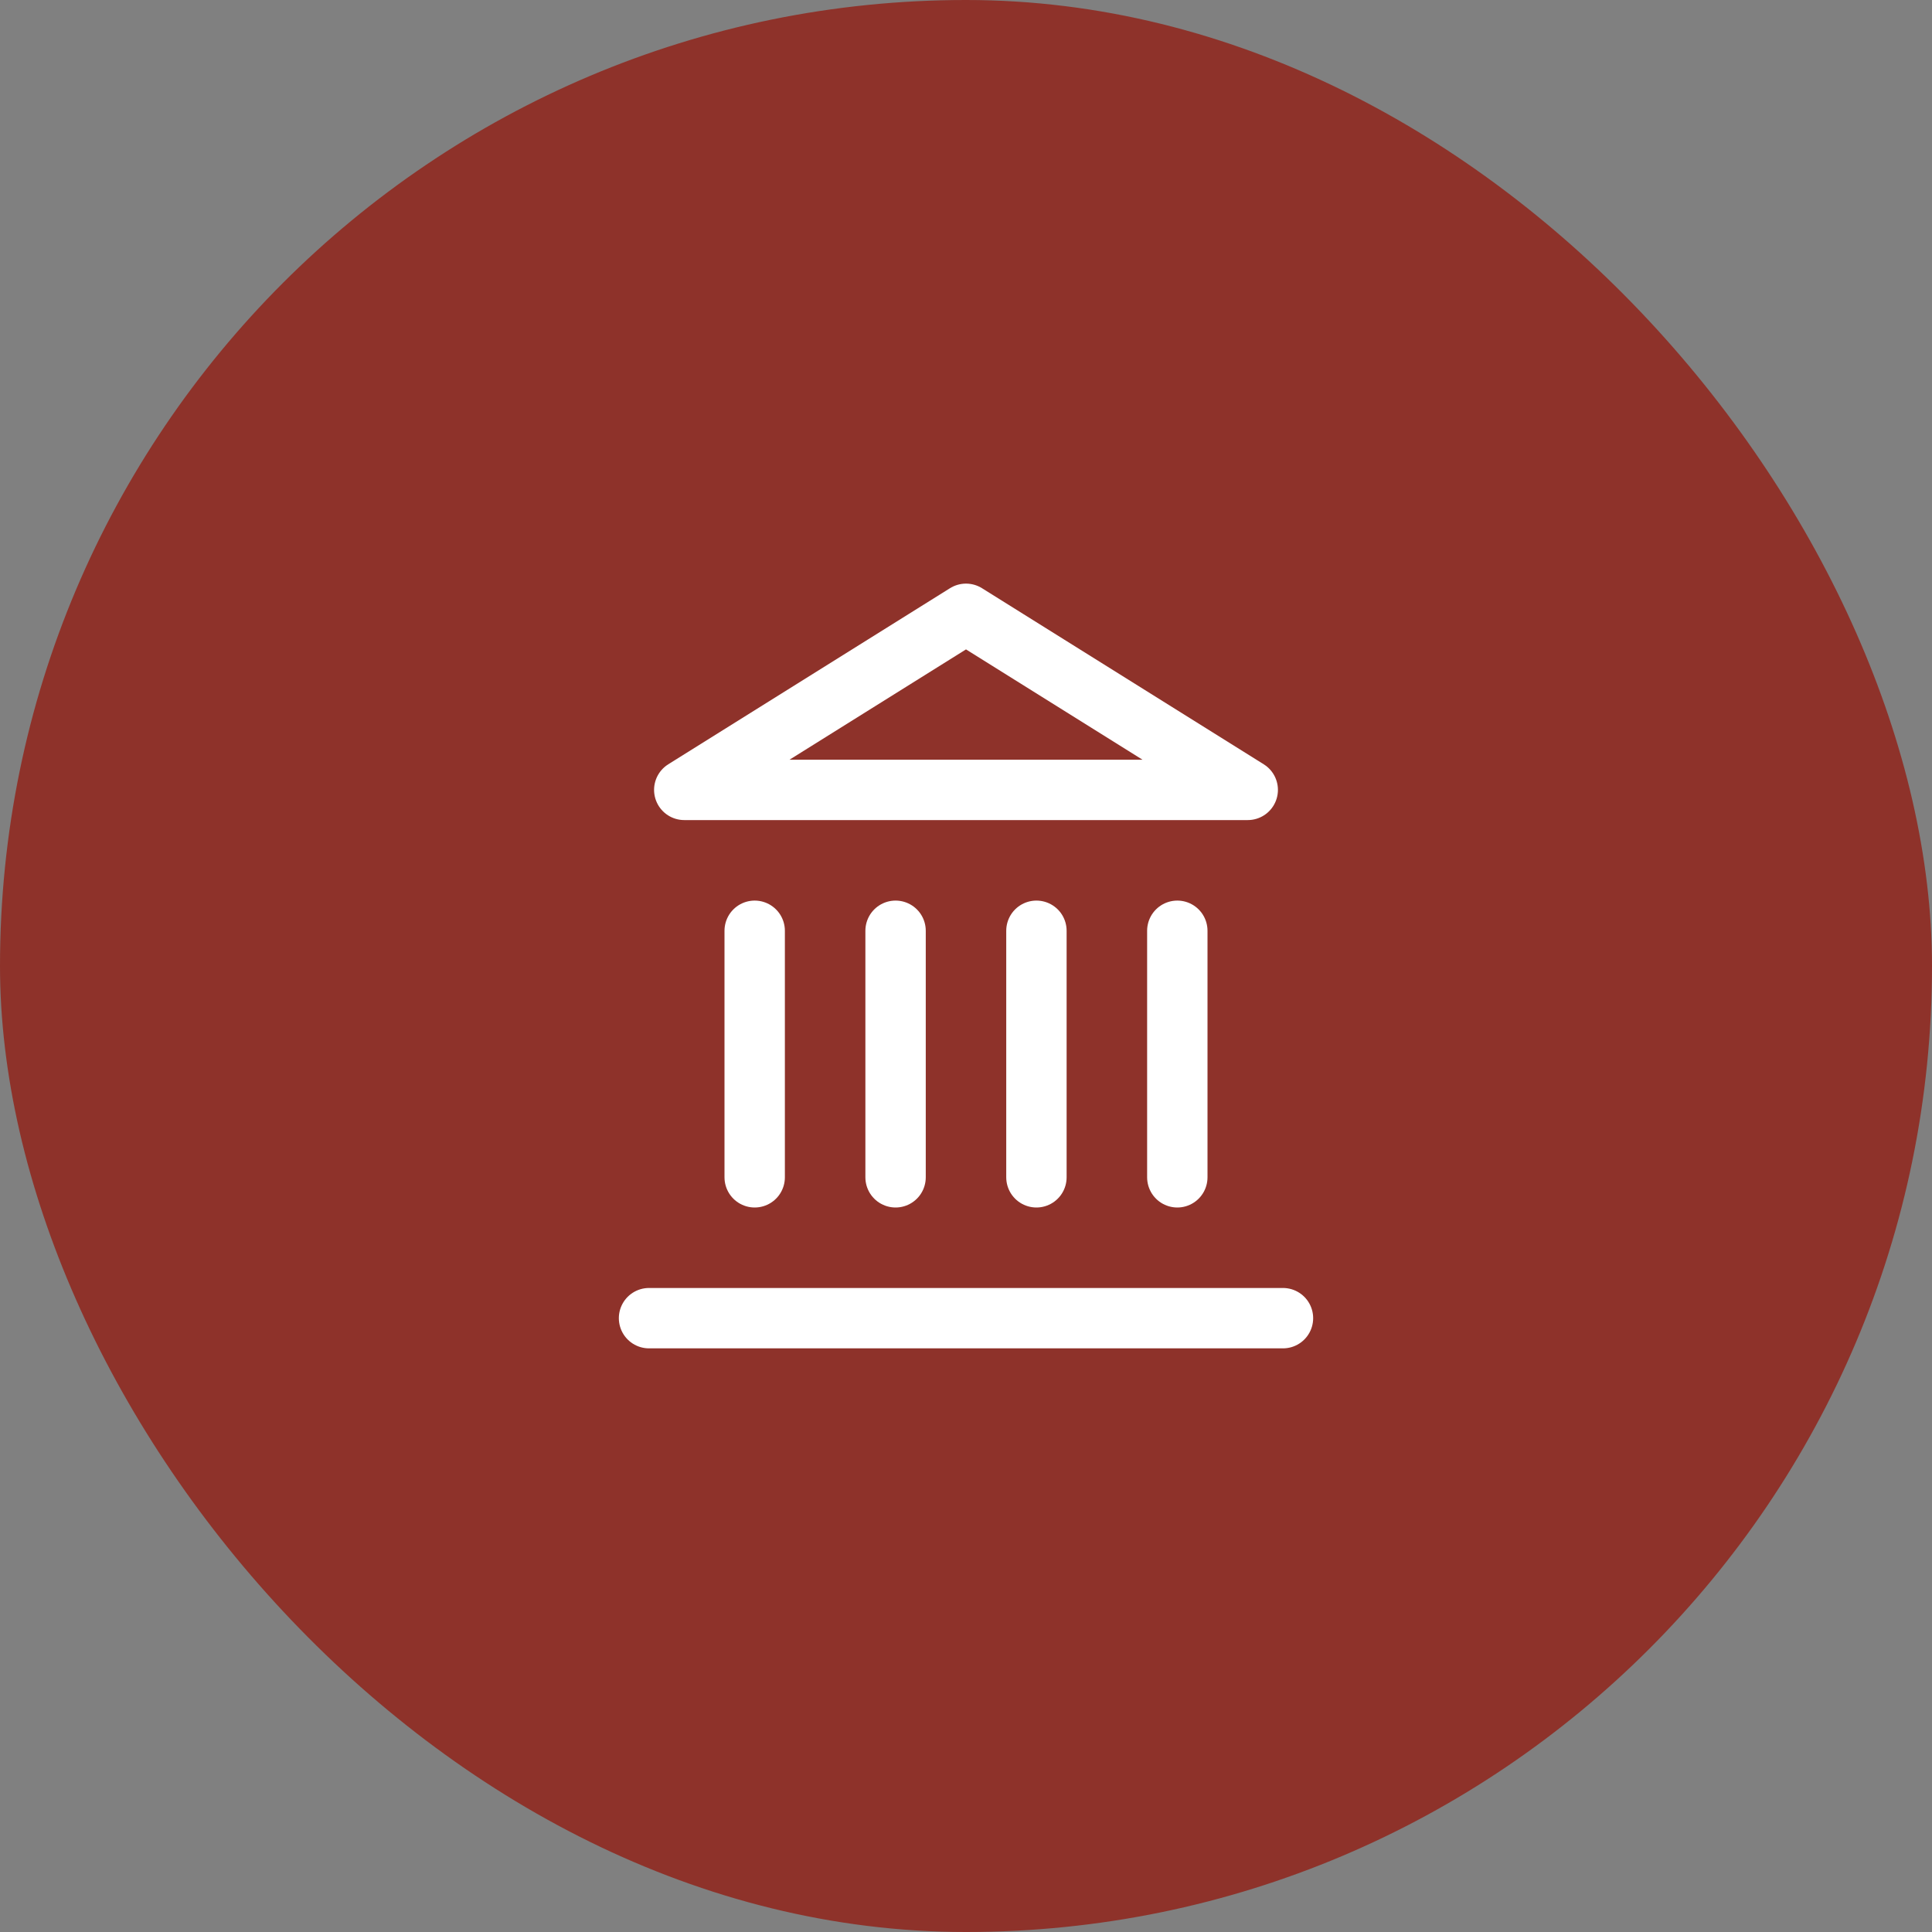
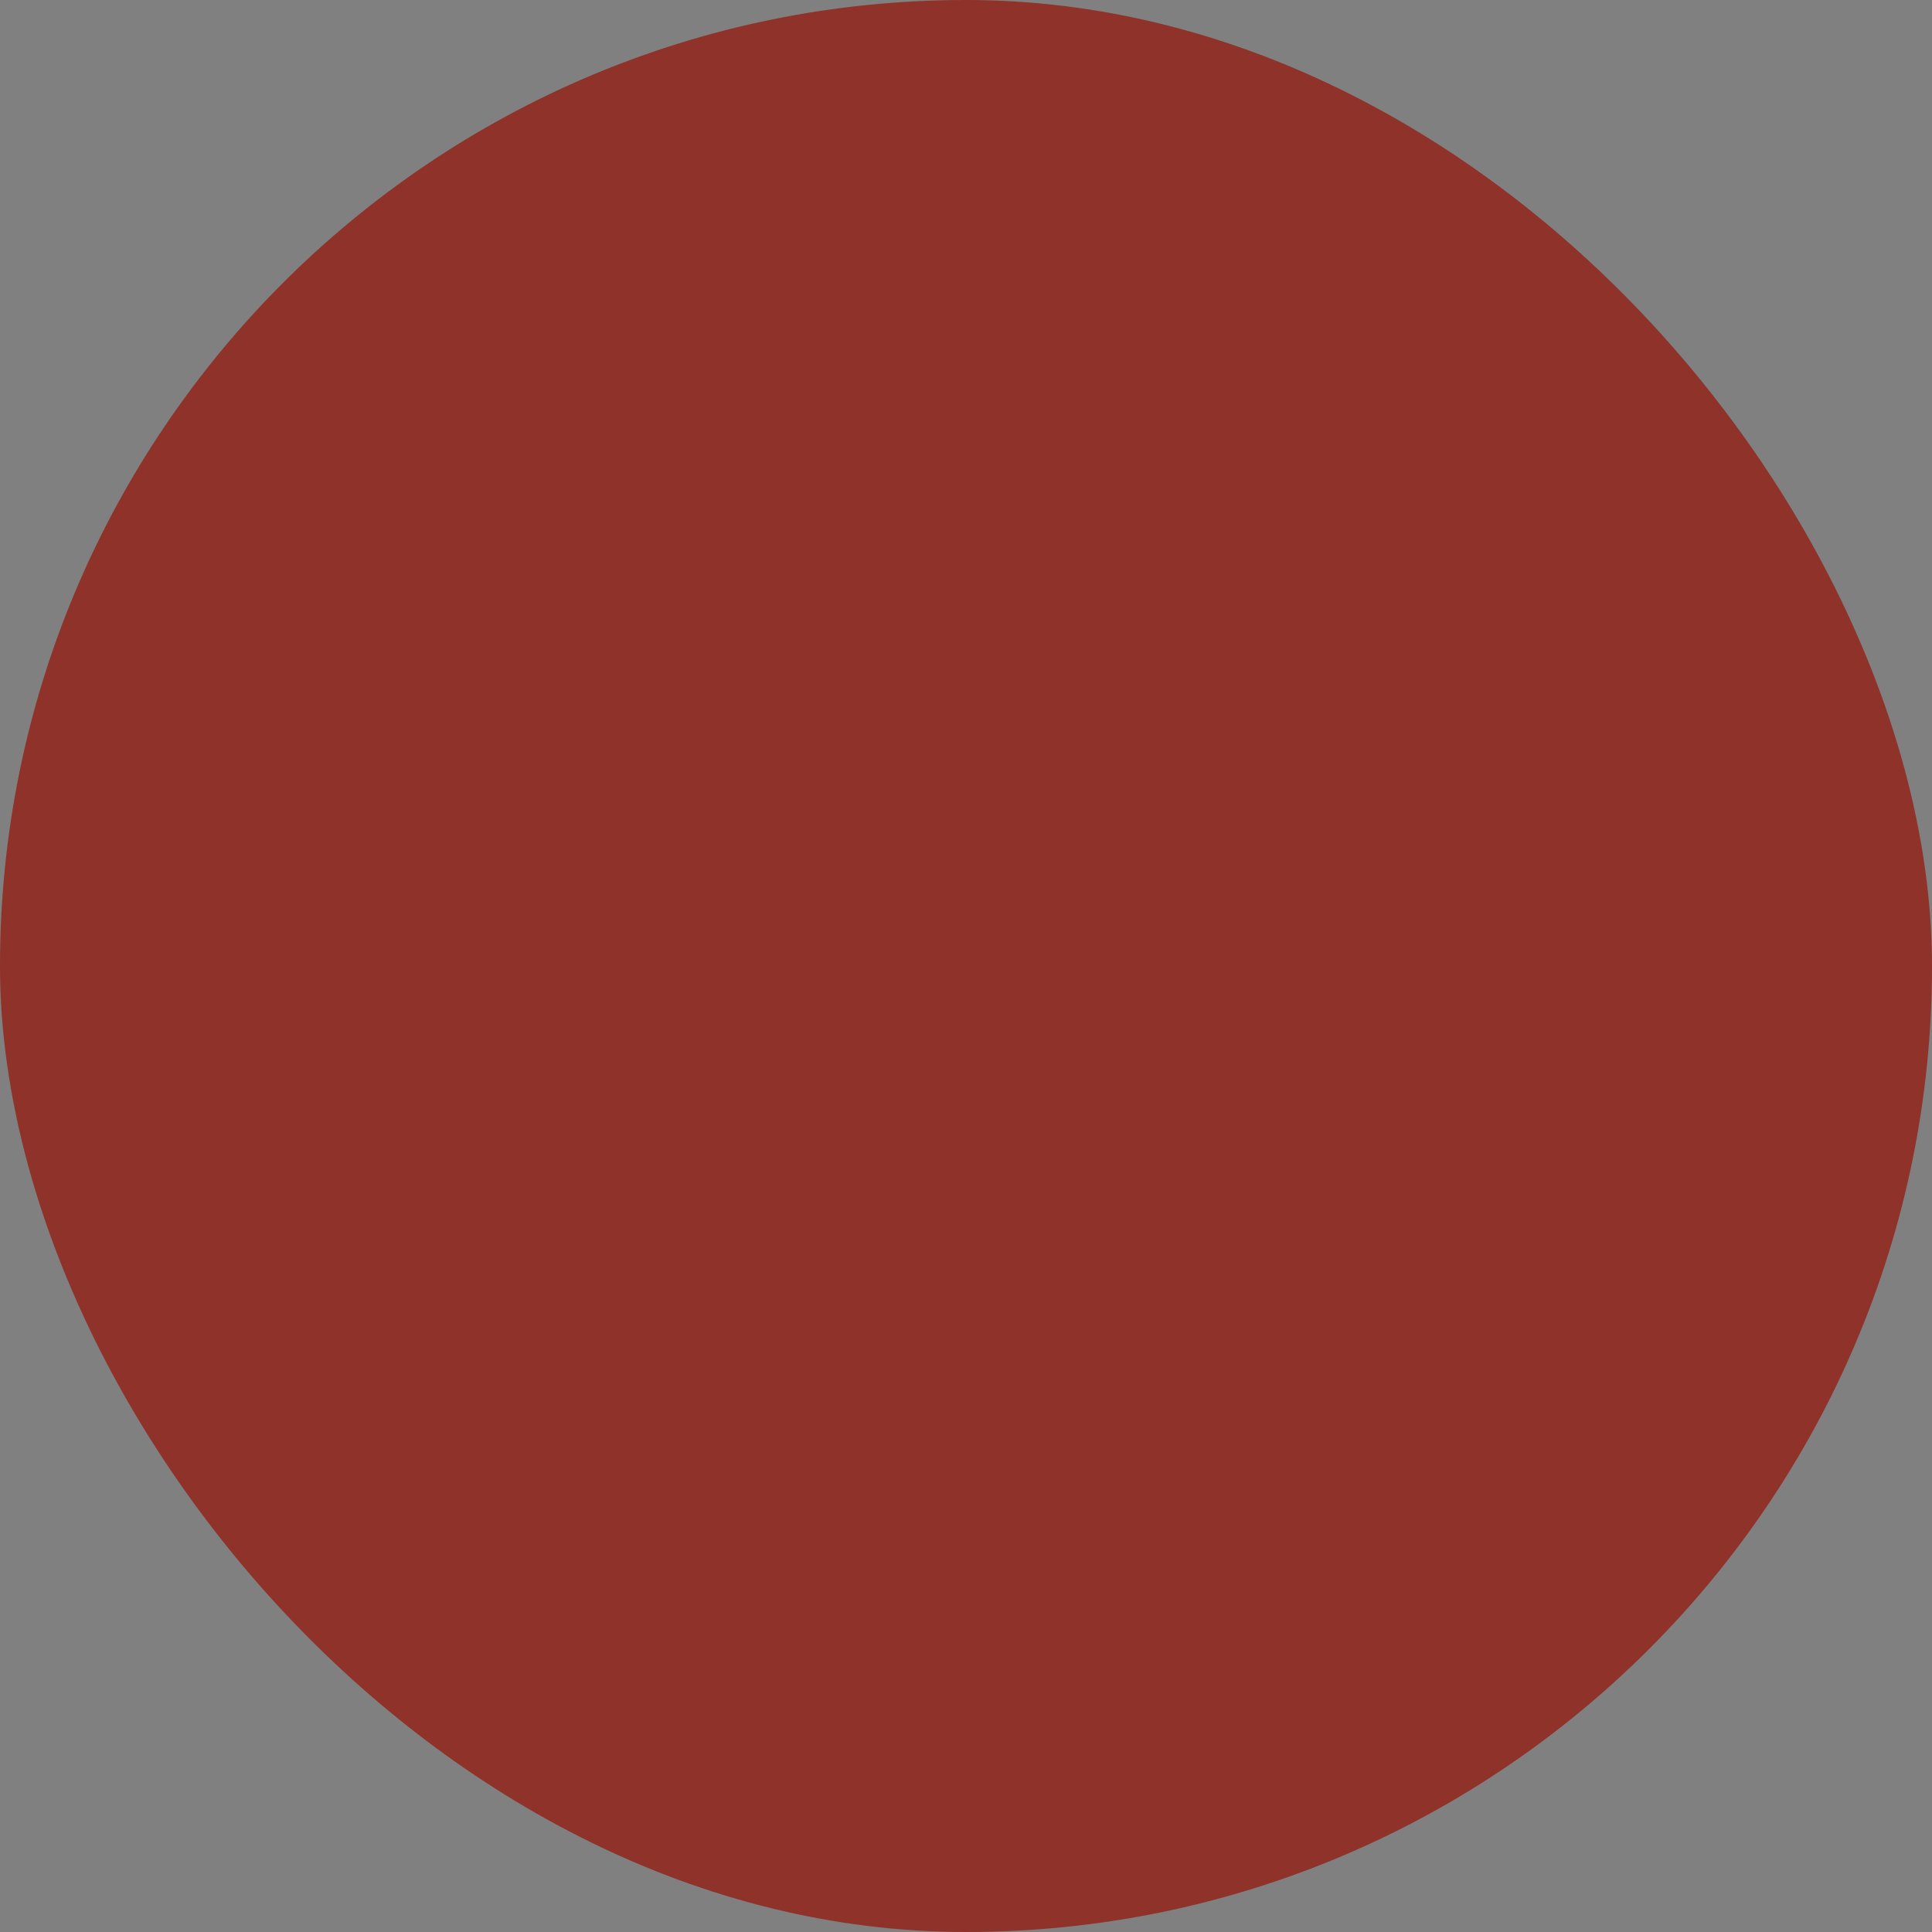
<svg xmlns="http://www.w3.org/2000/svg" width="64" height="64" viewBox="0 0 64 64" fill="none">
  <rect x="0" y="0" width="64" height="64" fill="#808080" stroke="none" />
  <rect width="64" height="64" rx="32" fill="#8E322A" />
-   <path d="M21.5 43.666H42.5M25 39V30.833M29.667 39V30.833M34.333 39V30.833M39 39V30.833M32 20.333L41.333 26.166H22.667L32 20.333Z" stroke="white" stroke-width="2" stroke-linecap="round" stroke-linejoin="round" />
</svg>